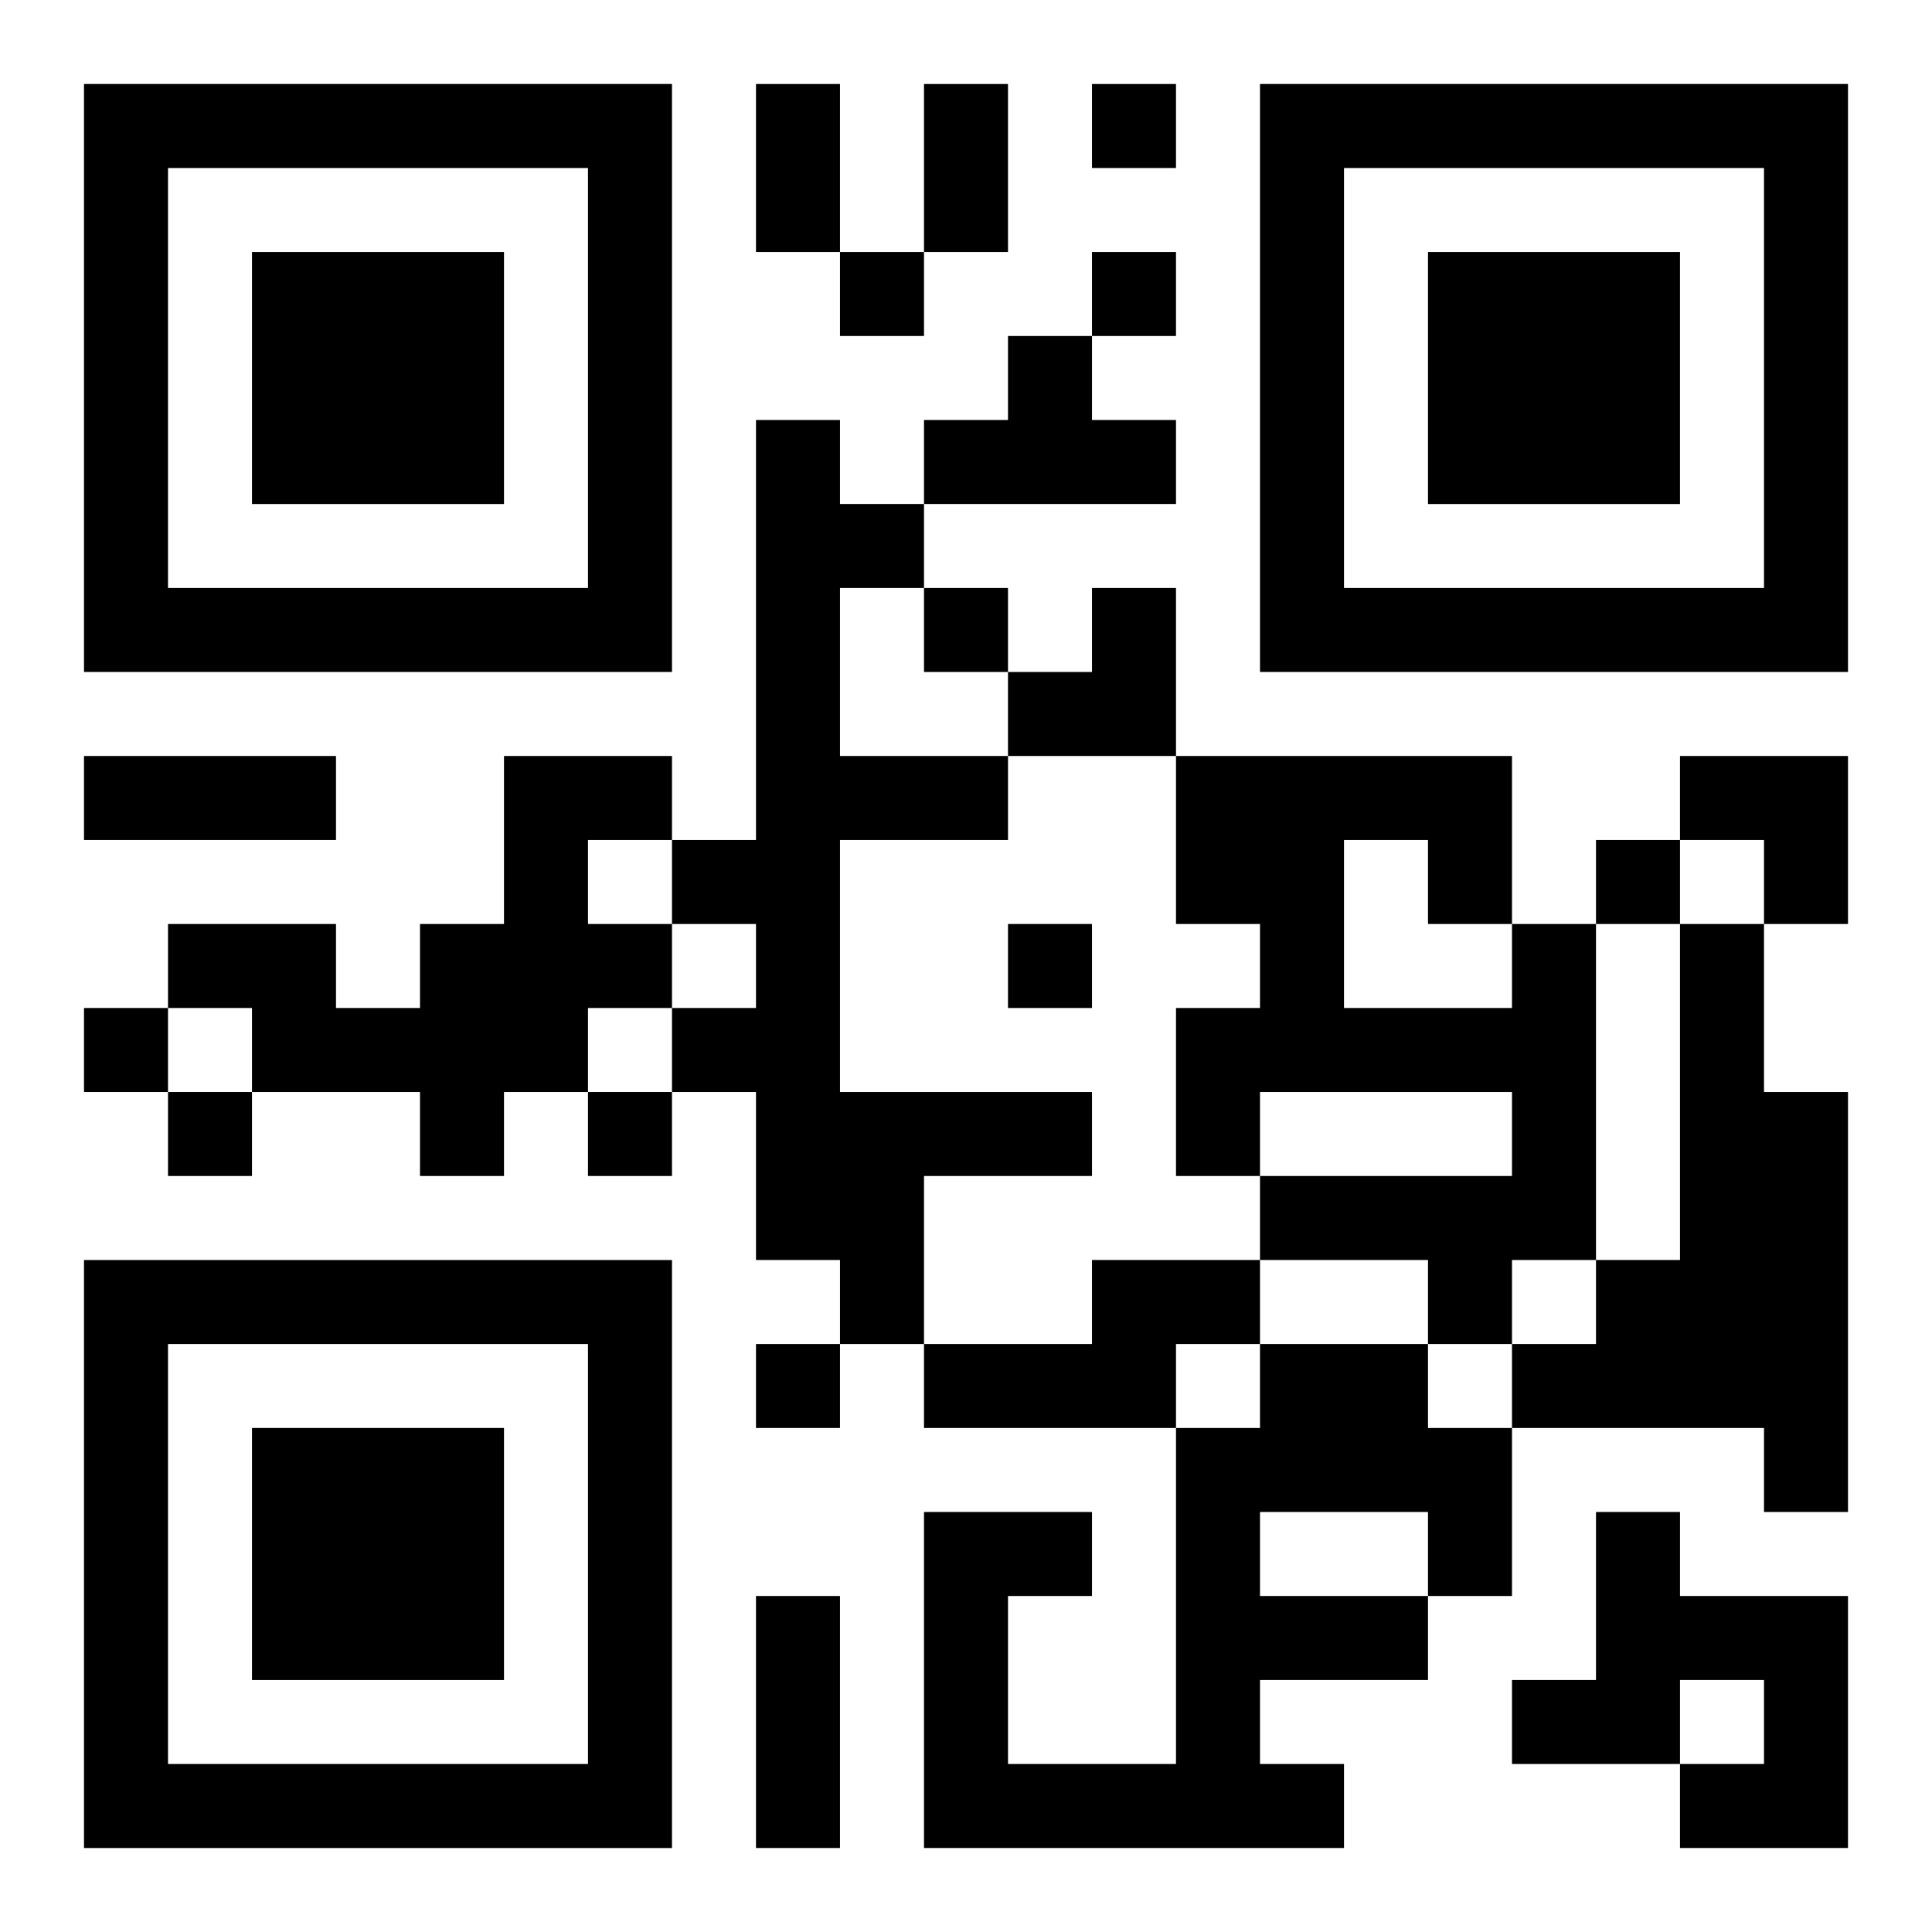
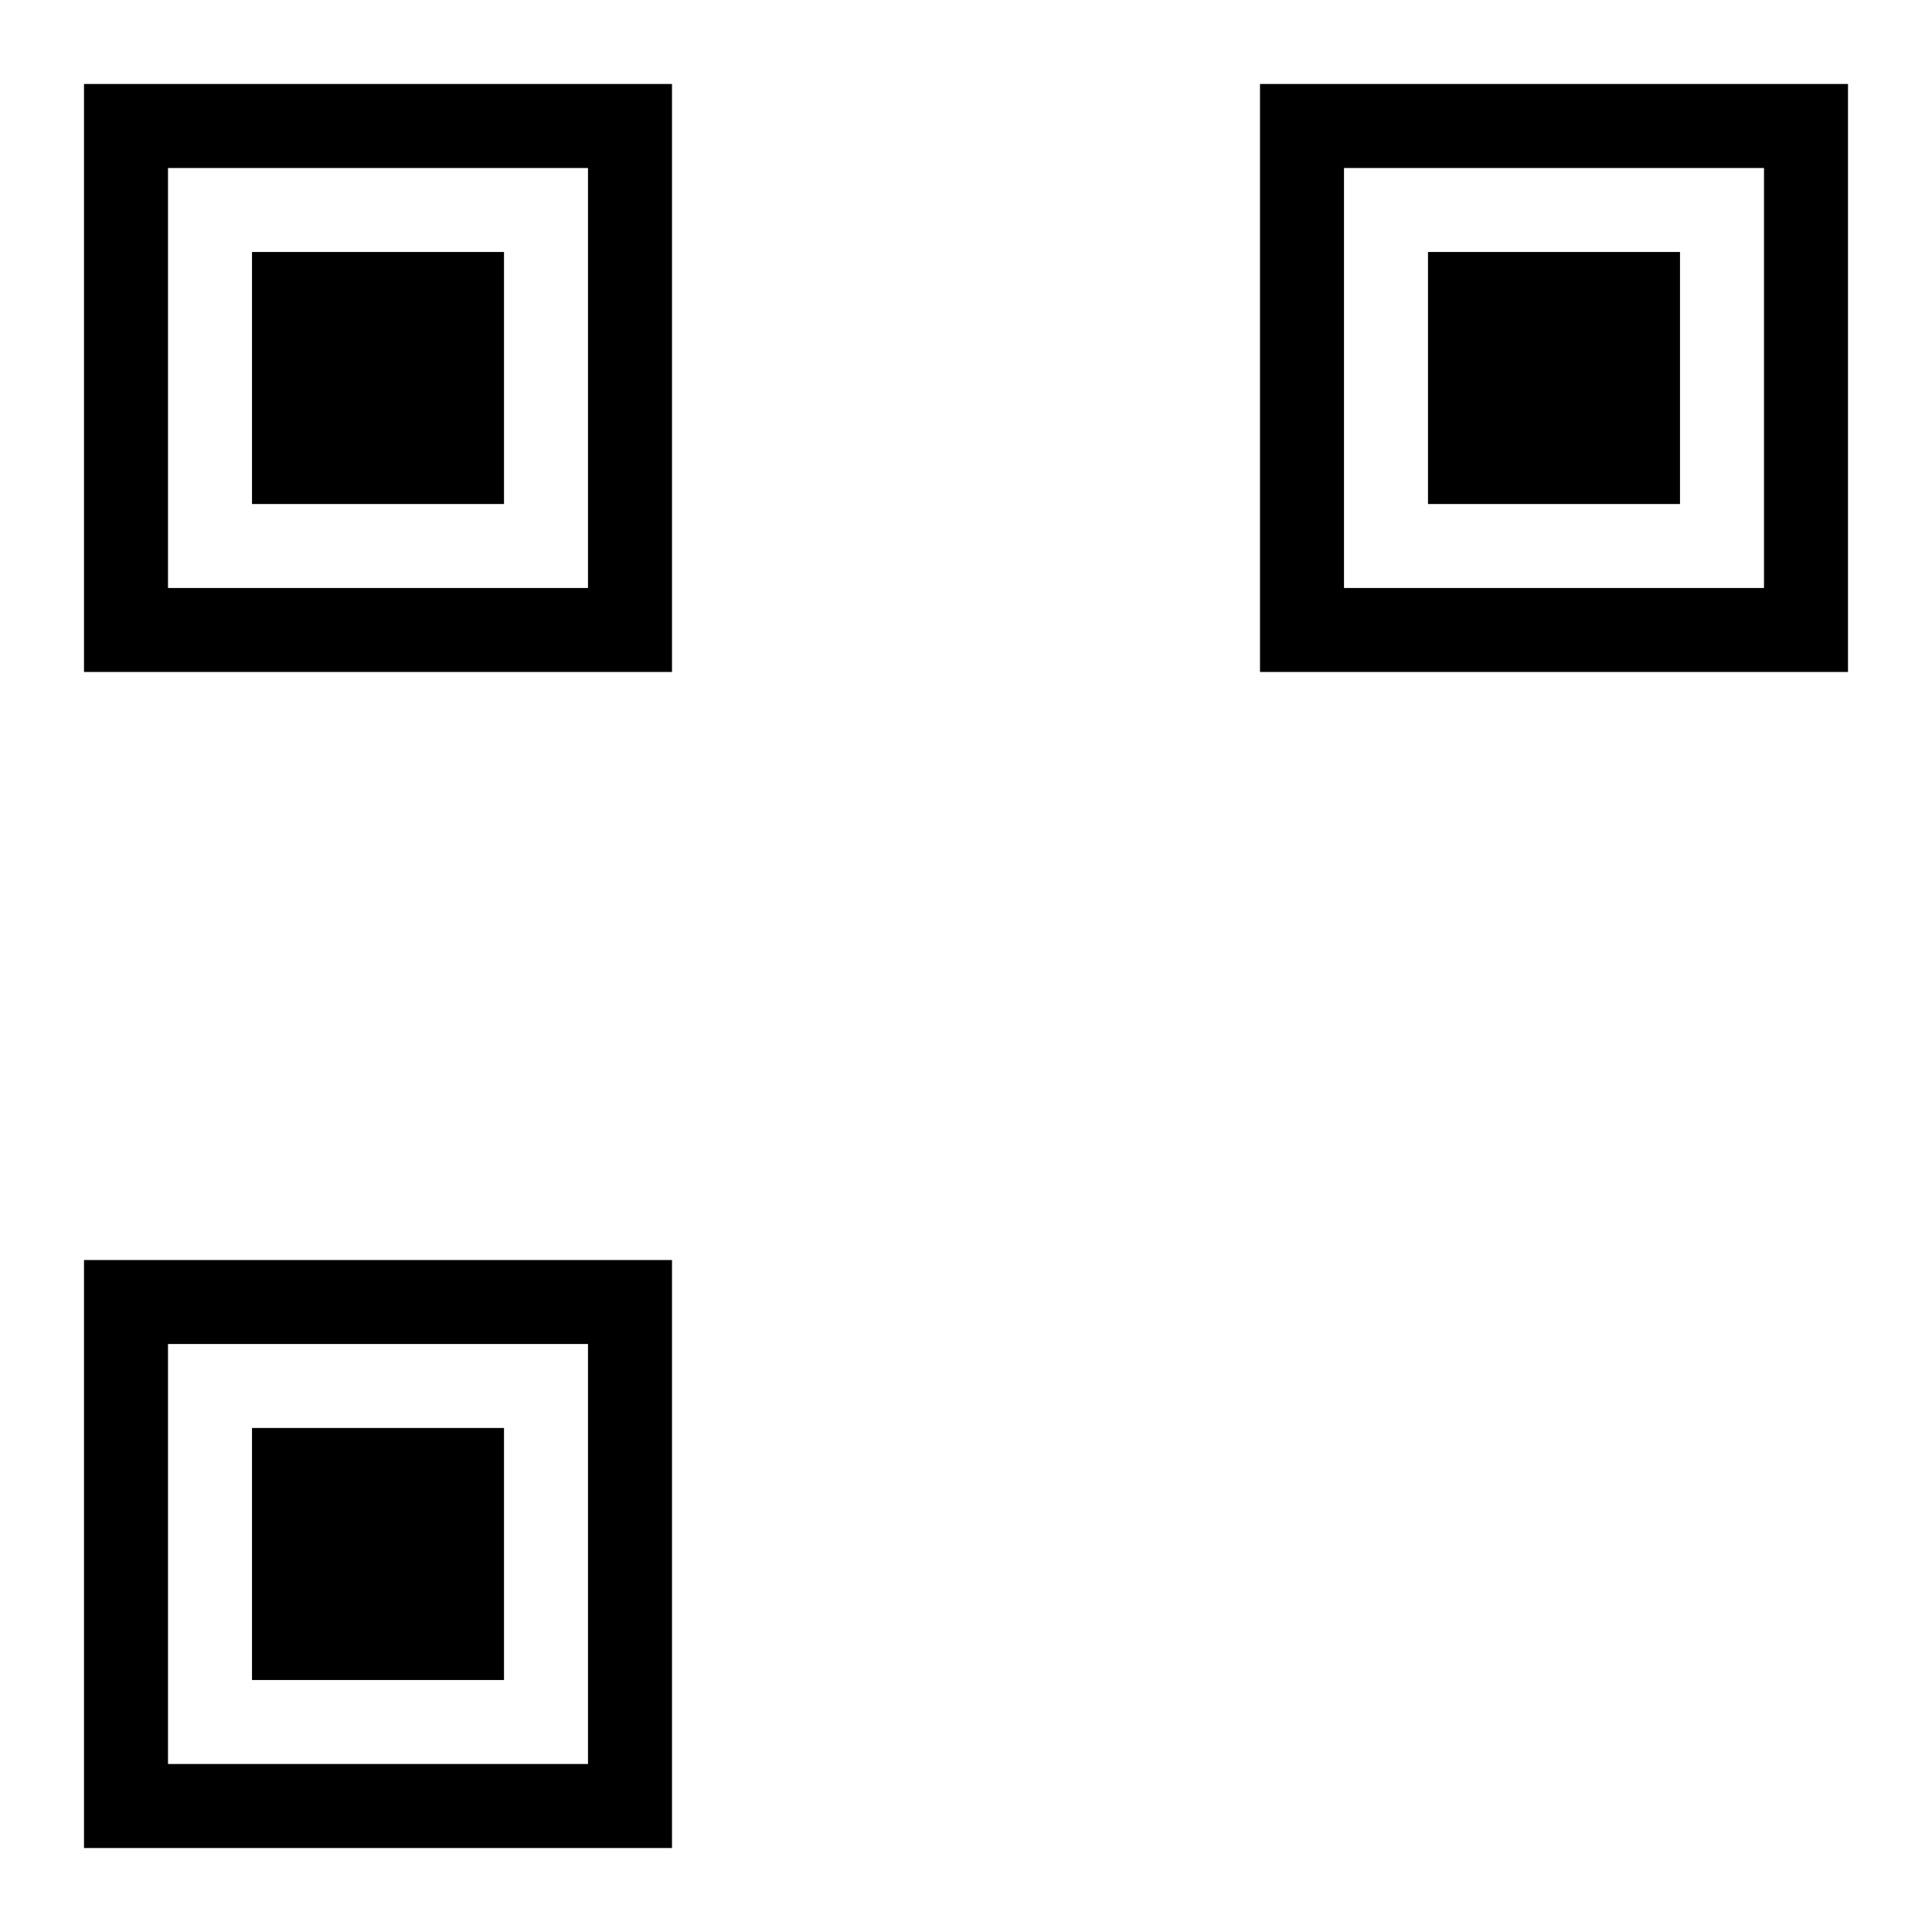
<svg xmlns="http://www.w3.org/2000/svg" xmlns:xlink="http://www.w3.org/1999/xlink" width="250" height="250" baseProfile="full" version="1.1" viewBox="-1 -1 23 23">
  <symbol id="a">
    <path d="m0 7v7h7v-7h-7zm1 1h5v5h-5v-5zm1 1v3h3v-3h-3z" />
  </symbol>
  <use y="-7" xlink:href="#a" />
  <use y="7" xlink:href="#a" />
  <use x="14" y="-7" xlink:href="#a" />
-   <path d="m11 3h1v1h1v1h-3v-1h1v-1m-3 1h1v1h1v1h-1v2h2v1h-2v3h3v1h-2v2h-1v-1h-1v-2h-1v-1h1v-1h-1v-1h1v-5m-3 4h2v1h-1v1h1v1h-1v1h-1v1h-1v-1h-2v-1h-1v-1h2v1h1v-1h1v-2m12 2h1v4h-1v1h-1v-1h-2v-1h3v-1h-3v1h-1v-2h1v-1h-1v-2h4v2m-2-1v2h2v-1h-1v-1h-1m4 1h1v2h1v5h-1v-1h-3v-1h1v-1h1v-4m-7 4h2v1h-1v1h-3v-1h2v-1m2 1h2v1h1v2h-1v1h-2v1h1v1h-5v-4h2v1h-1v2h2v-4h1v-1m0 2v1h2v-1h-2m4 0h1v1h2v3h-2v-1h1v-1h-1v1h-2v-1h1v-2m-6-17v1h1v-1h-1m-3 2v1h1v-1h-1m3 0v1h1v-1h-1m-2 4v1h1v-1h-1m8 3v1h1v-1h-1m-7 1v1h1v-1h-1m-11 1v1h1v-1h-1m1 1v1h1v-1h-1m5 0v1h1v-1h-1m2 3v1h1v-1h-1m0-15h1v2h-1v-2m2 0h1v2h-1v-2m-10 8h3v1h-3v-1m8 10h1v3h-1v-3m3-12m1 0h1v2h-2v-1h1zm7 2h2v2h-1v-1h-1z" />
</svg>